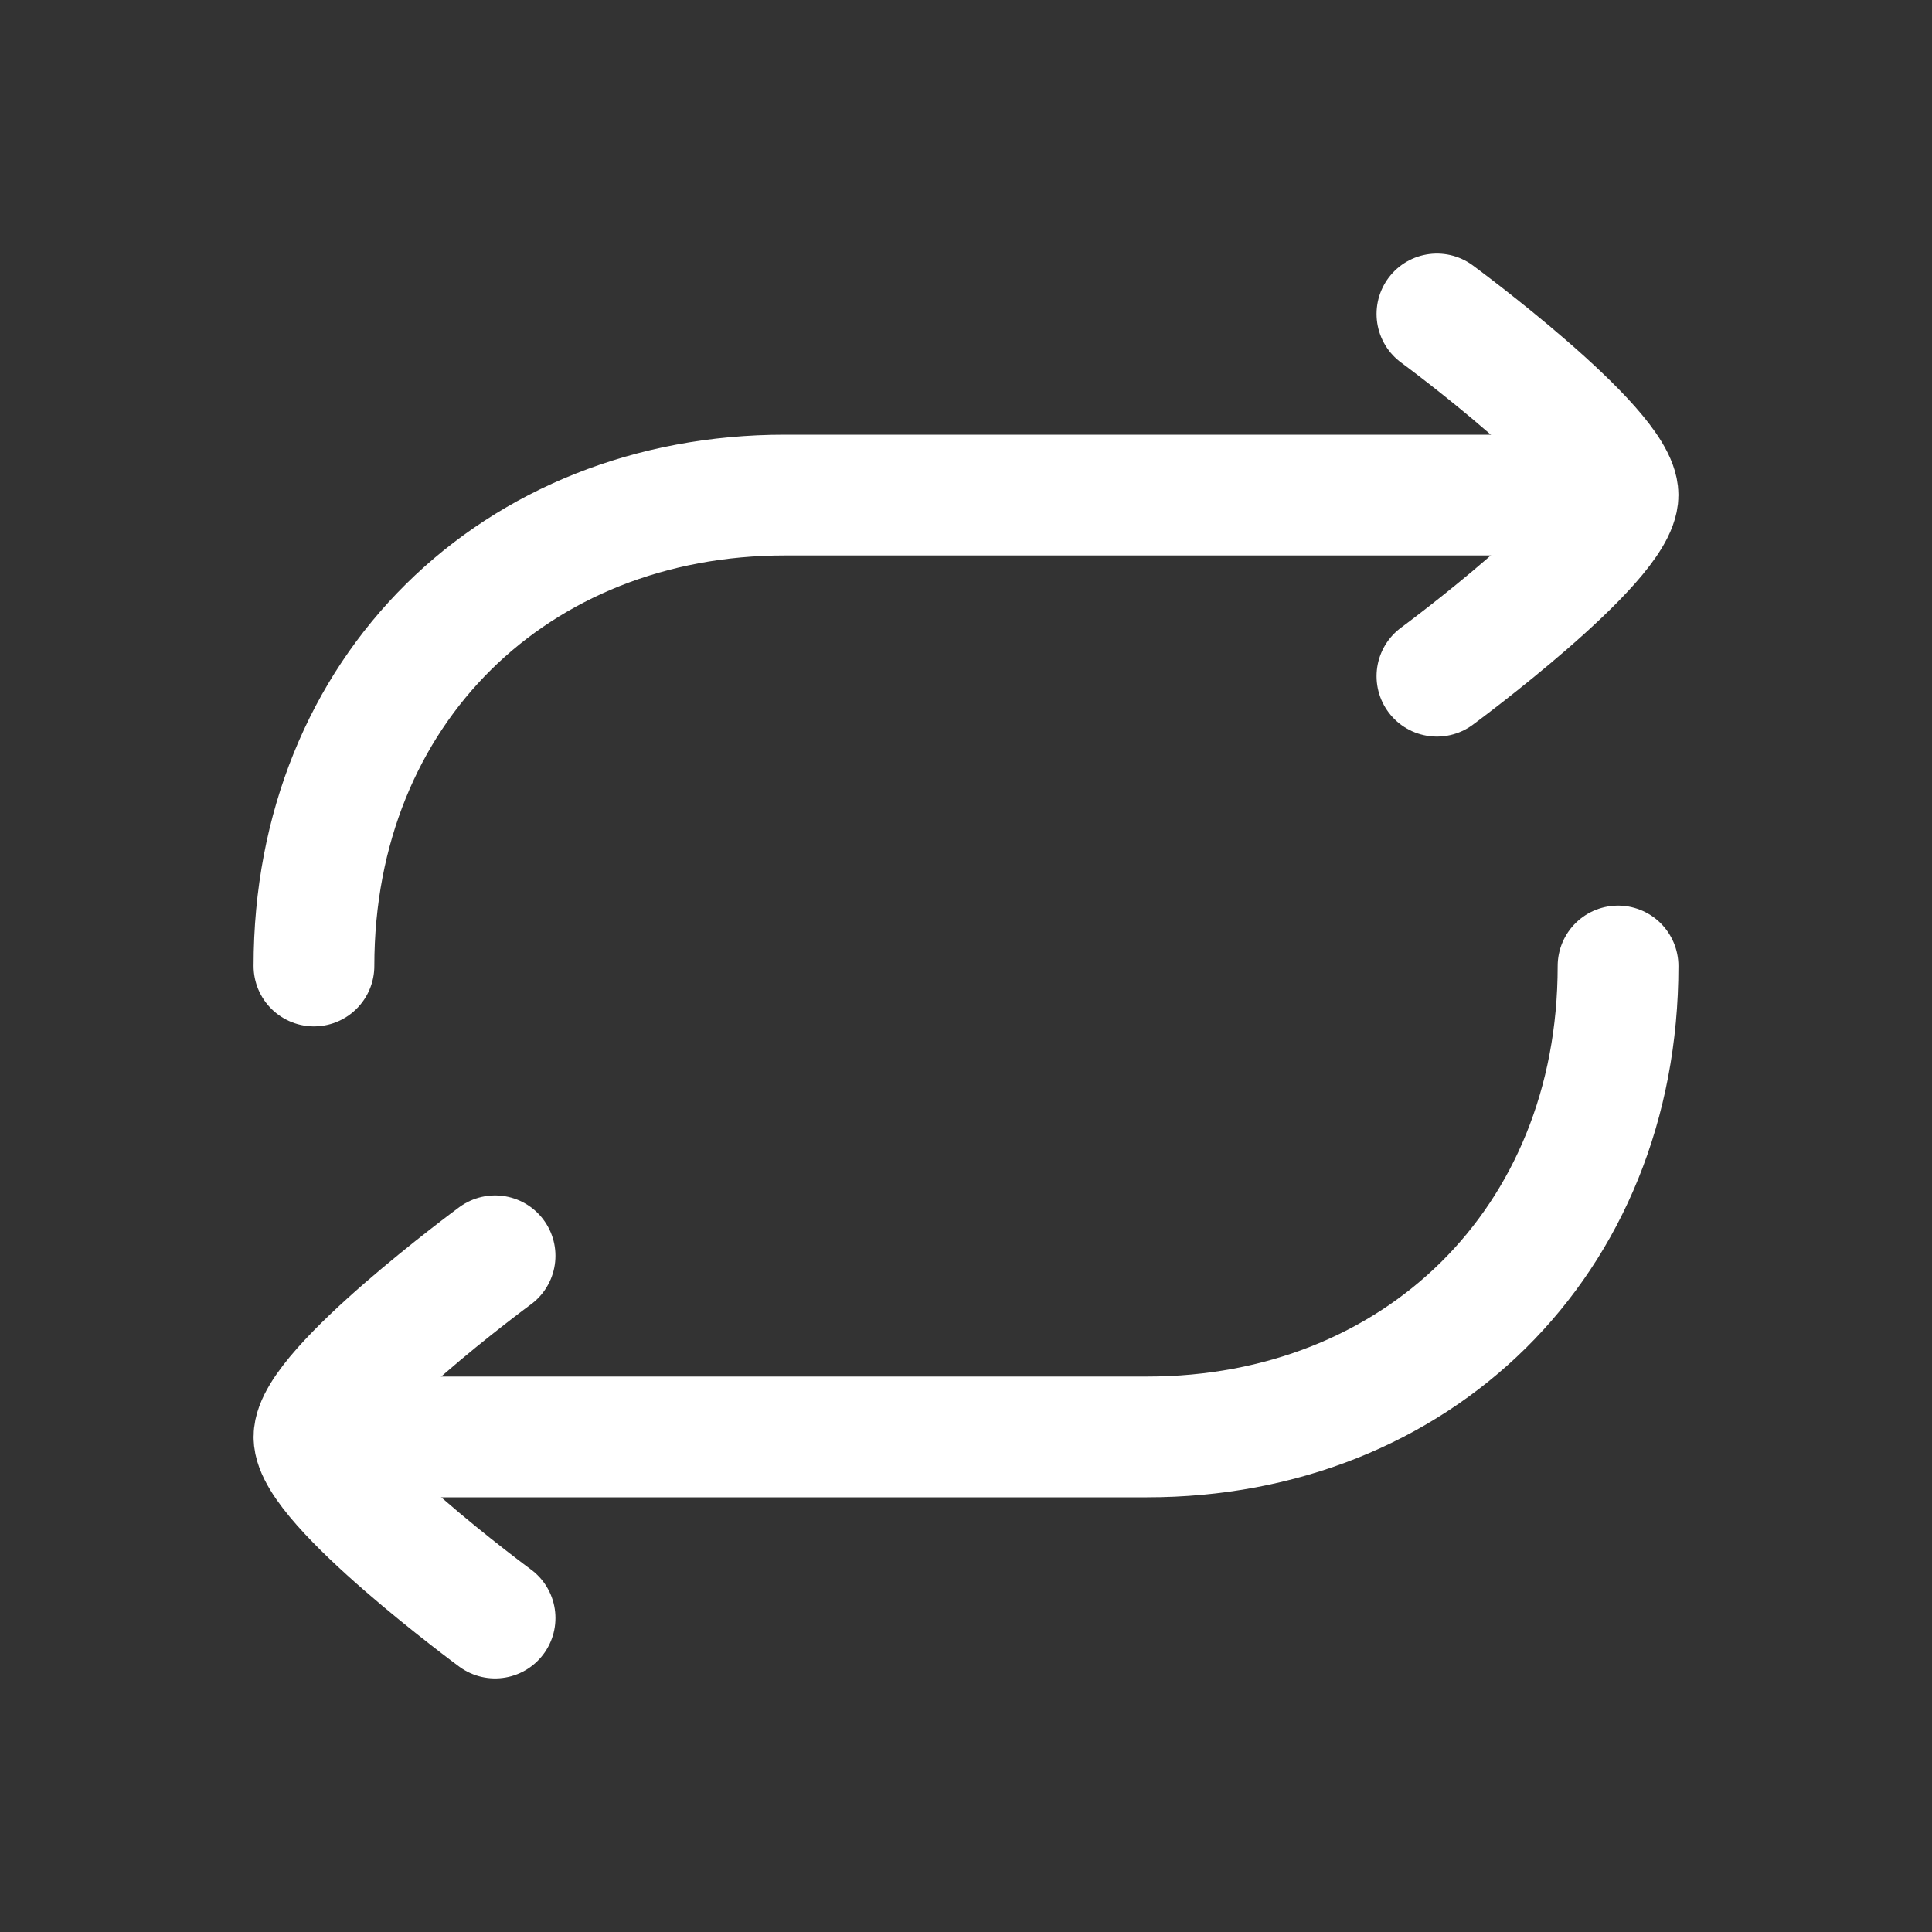
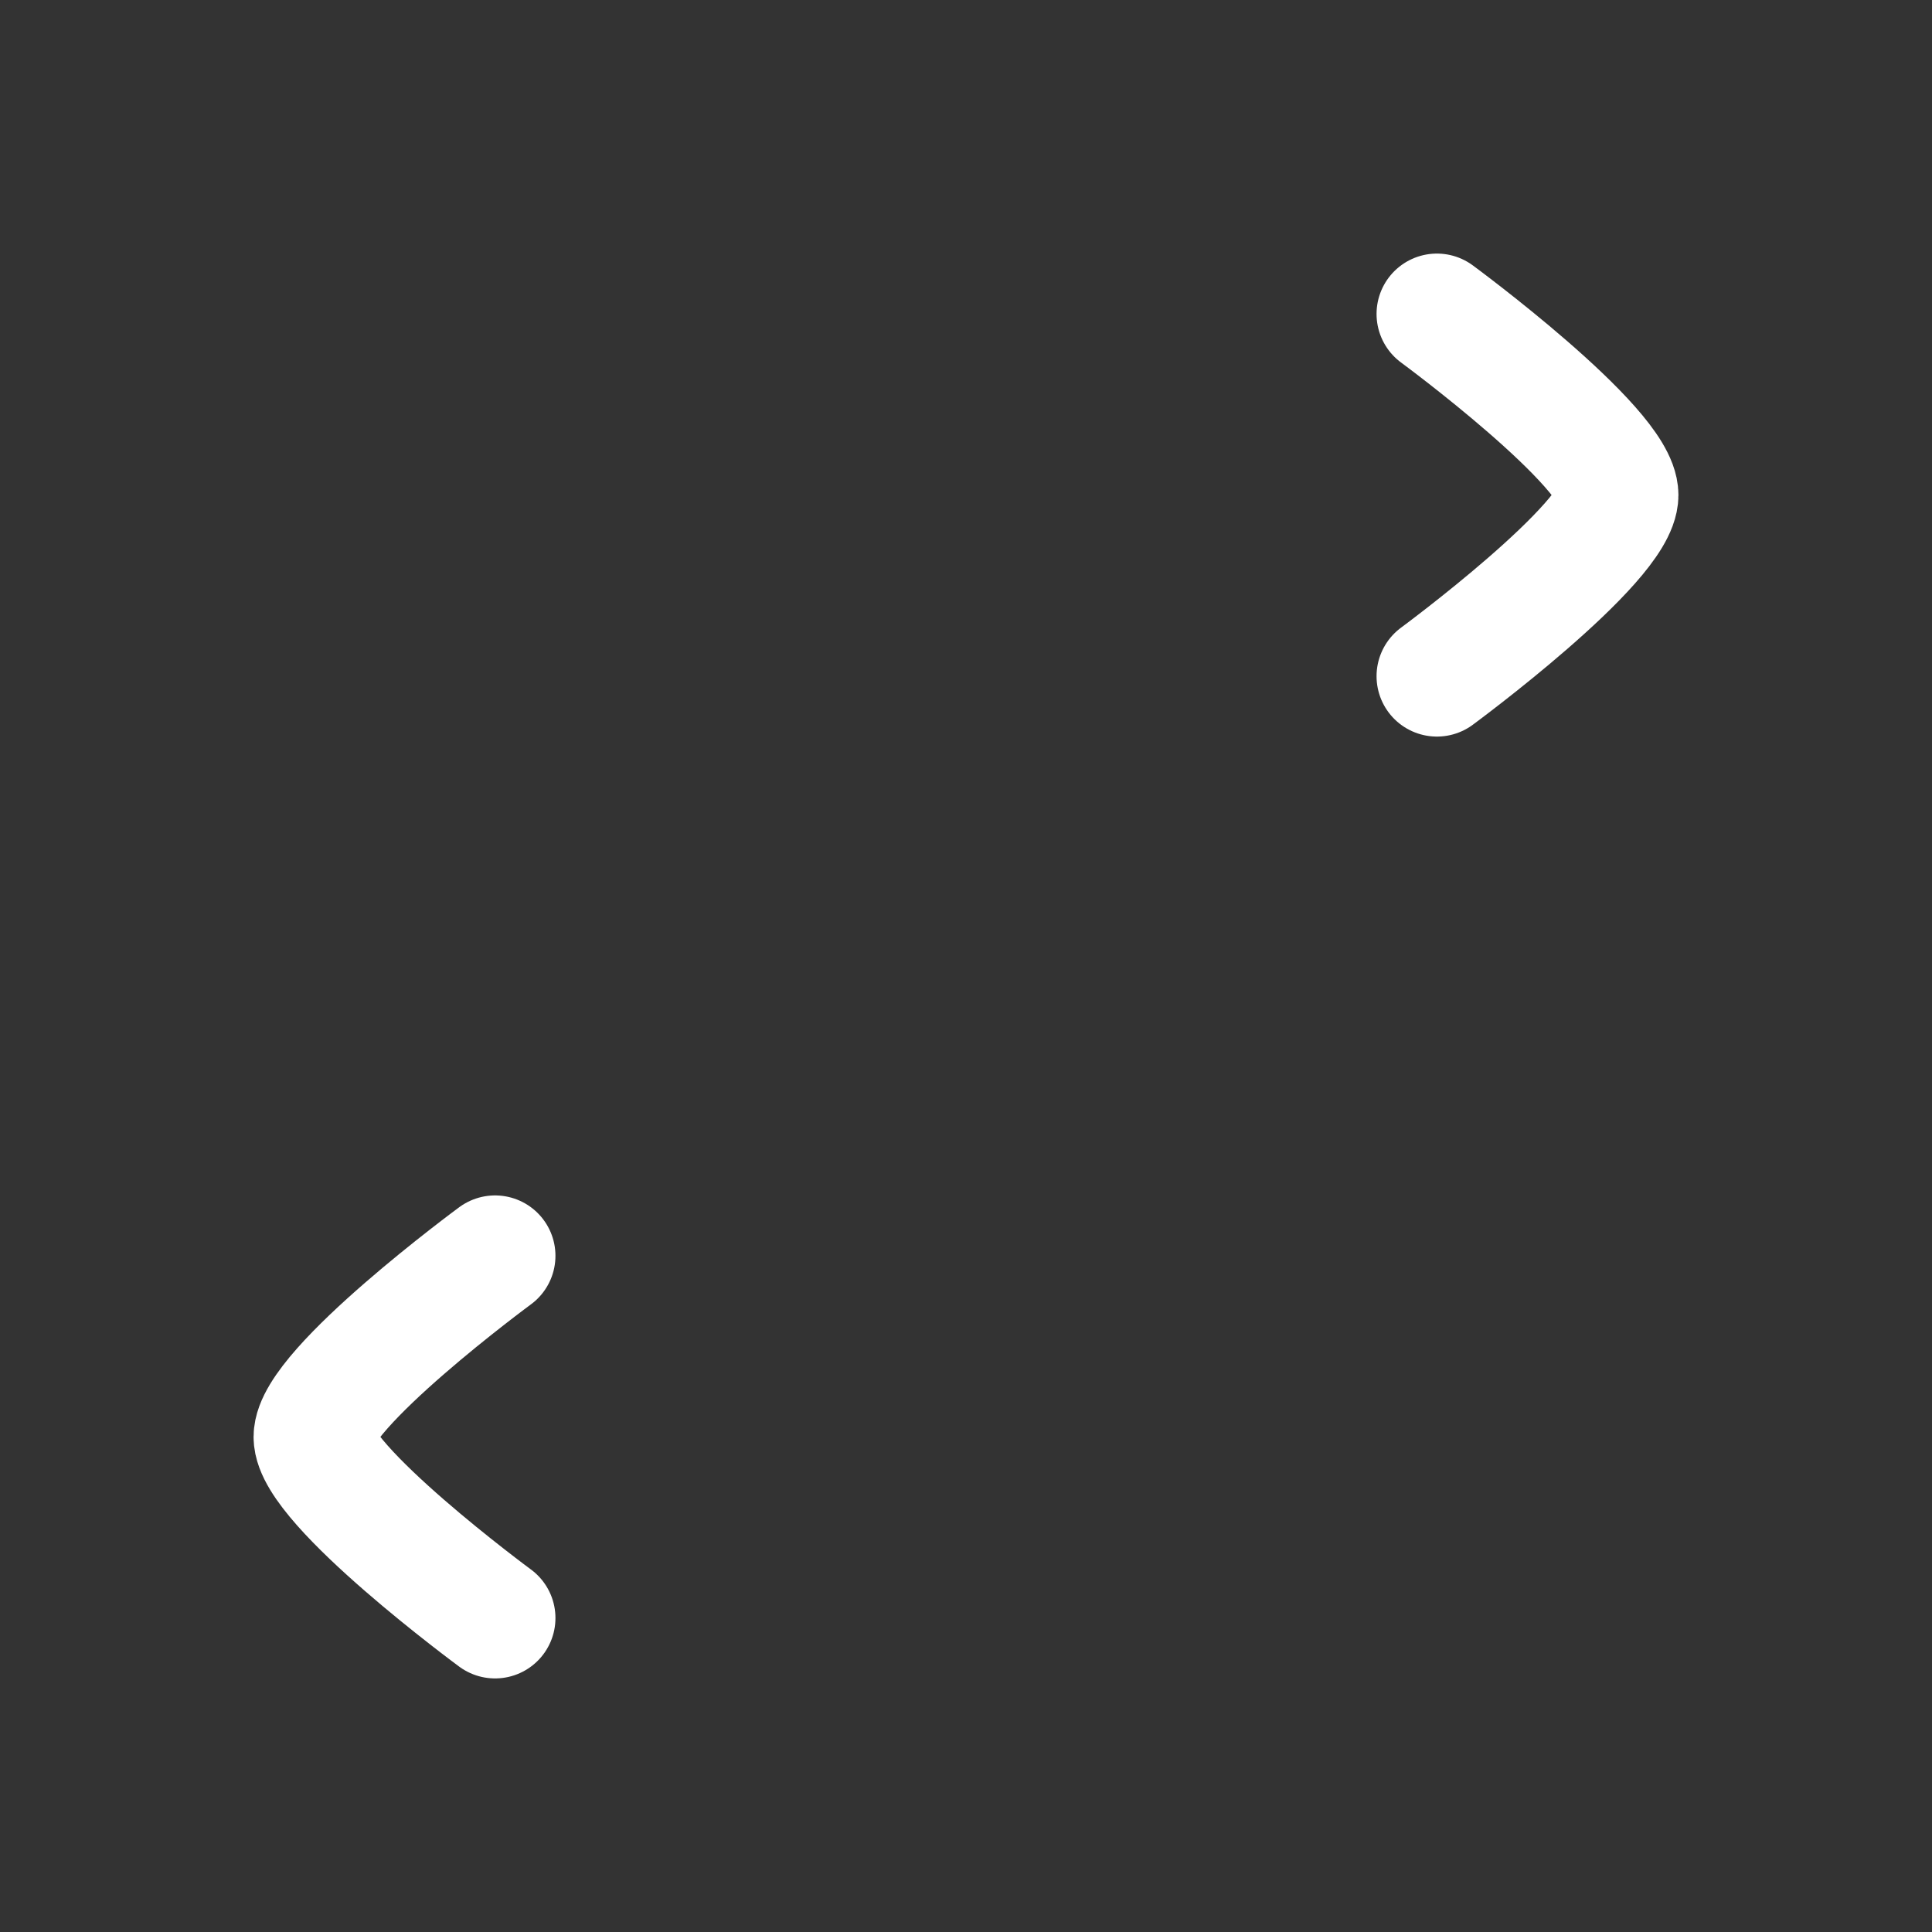
<svg xmlns="http://www.w3.org/2000/svg" width="16" height="16" viewBox="0 0 16 16" fill="none">
  <rect x="0" y="0" width="16" height="16" fill="#333333" stroke="none" />
-   <path d="M13.1 4.1H6.5C4.272 4.1 2.6 5.711 2.6 8M2.9 11.9H9.5C11.727 11.9 13.4 10.289 13.4 8" stroke="white" stroke-linecap="round" stroke-linejoin="round" />
  <path d="M11.9 2.6C11.9 2.6 13.4 3.704 13.4 4.1C13.4 4.495 11.9 5.6 11.9 5.6M4.1 10.4C4.1 10.4 2.6 11.504 2.6 11.9C2.6 12.295 4.1 13.4 4.1 13.4" stroke="white" stroke-linecap="round" stroke-linejoin="round" />
</svg>